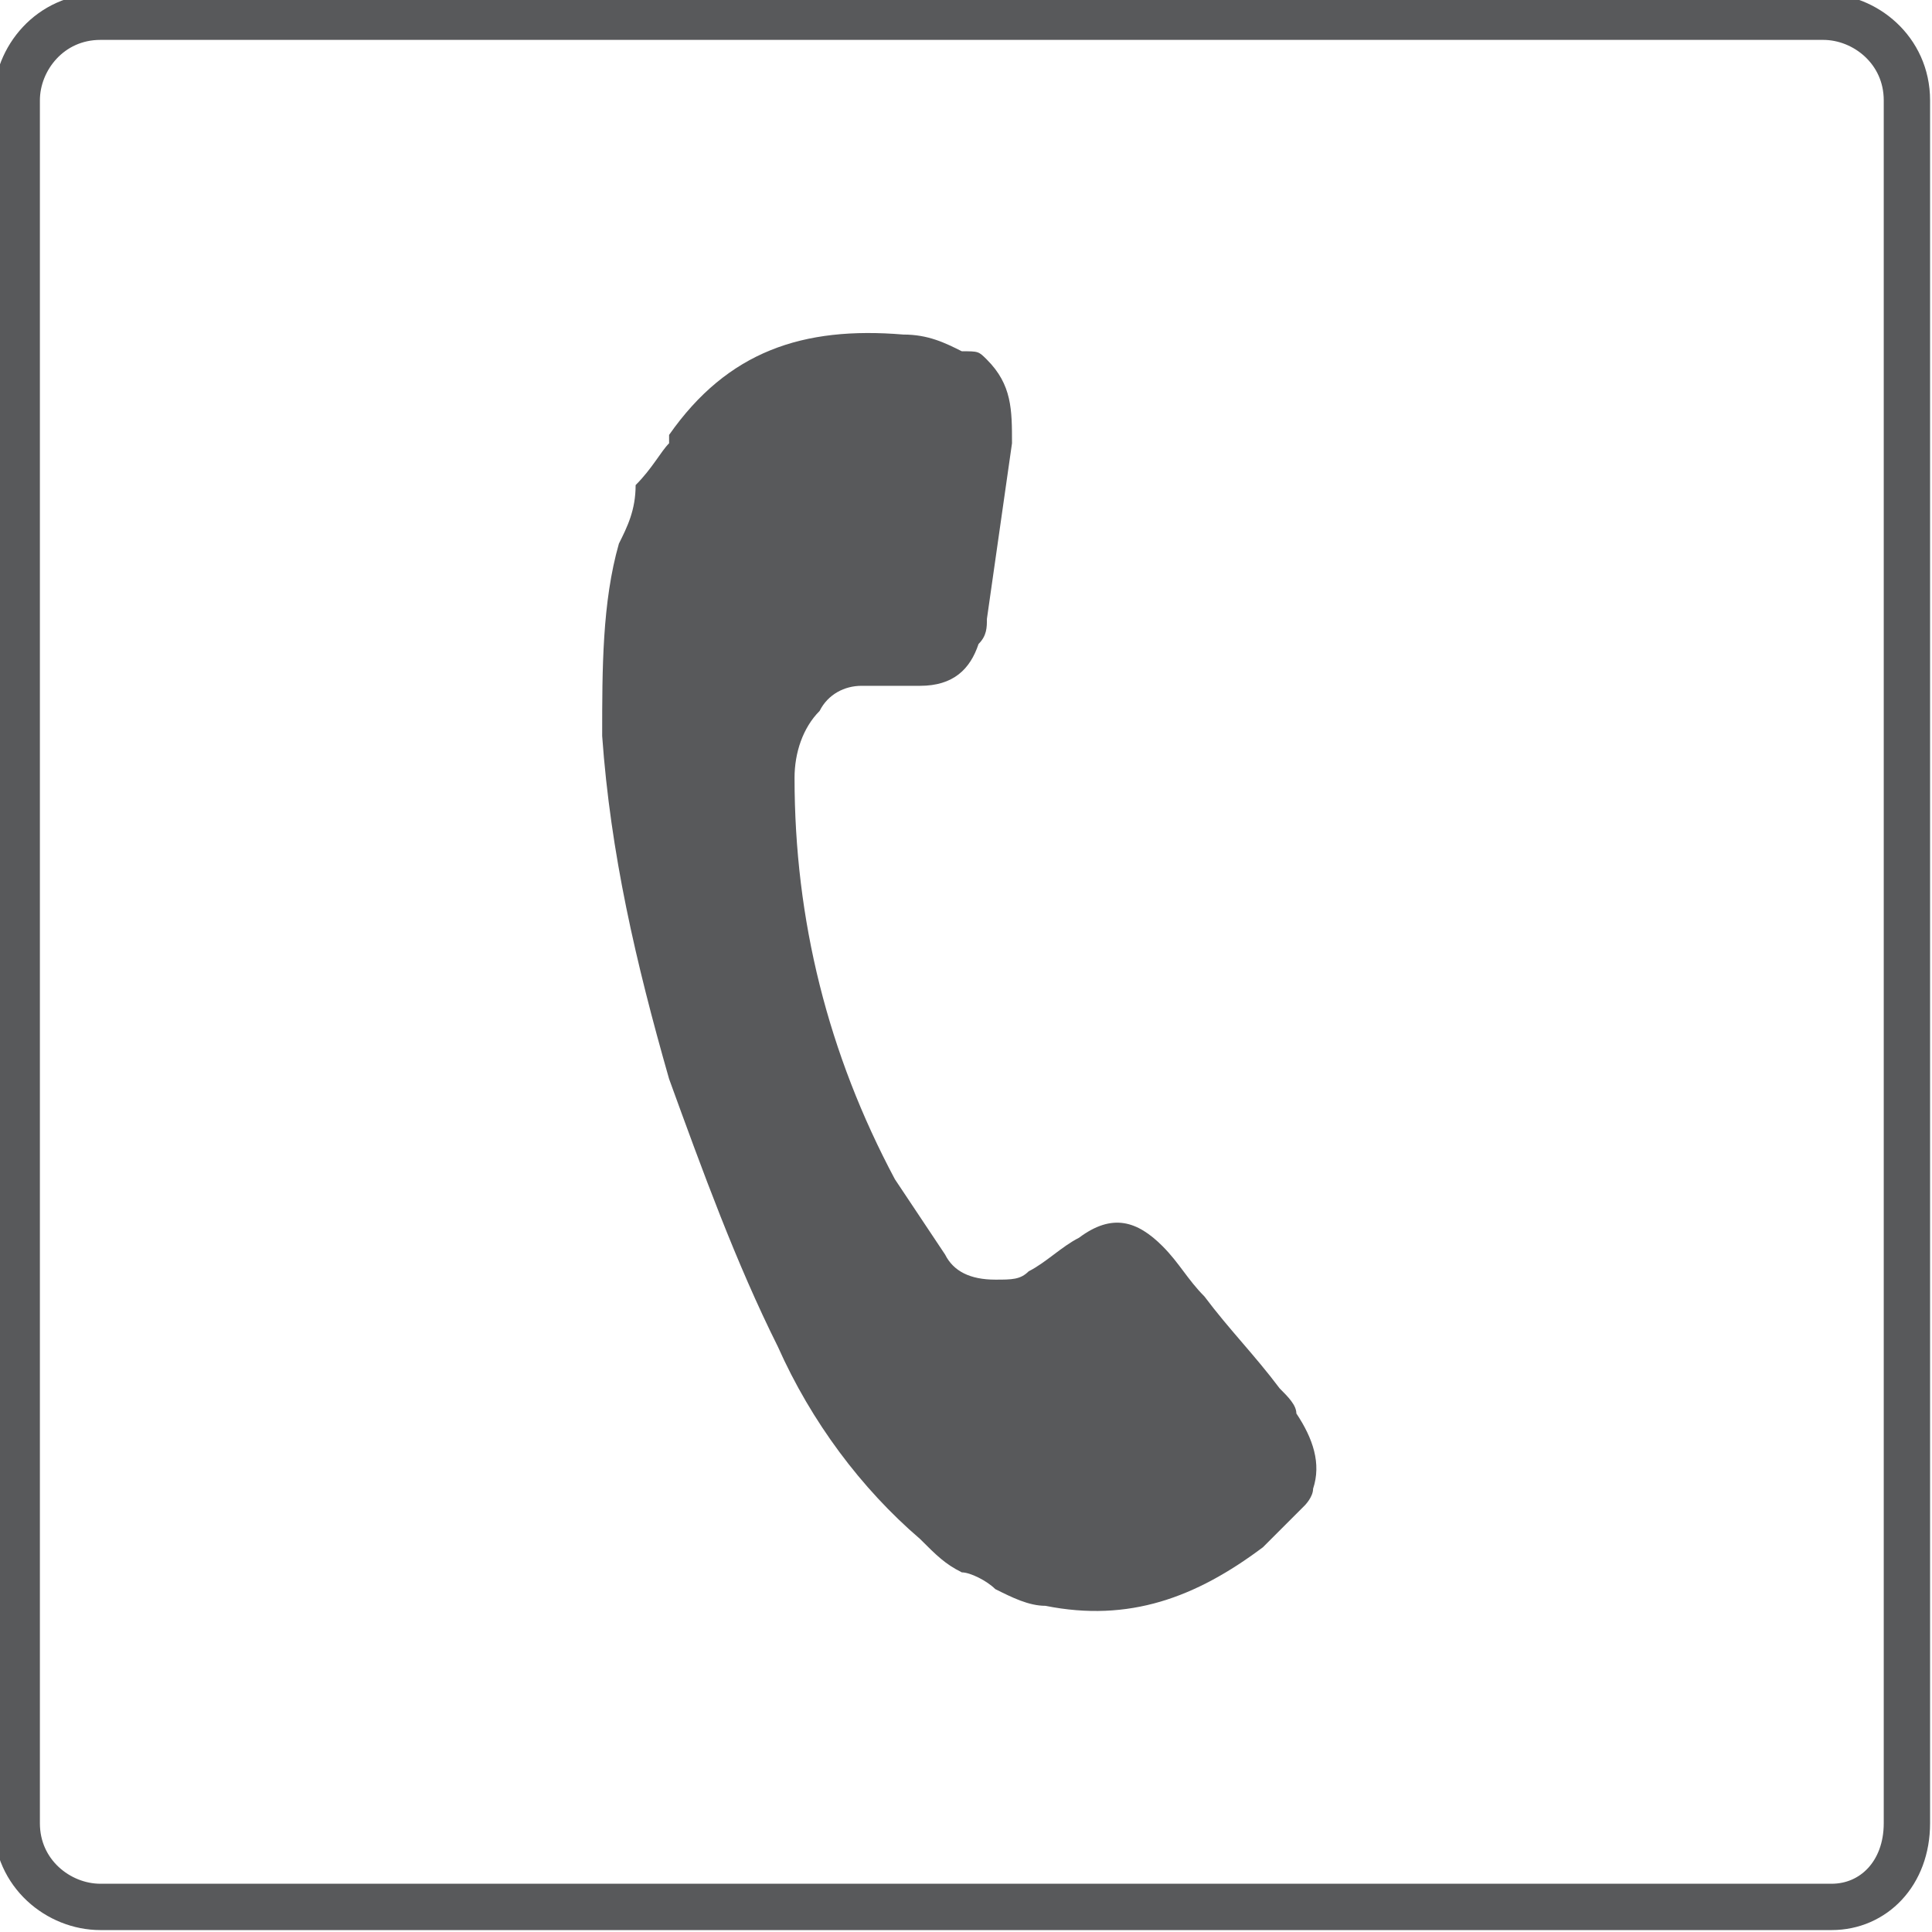
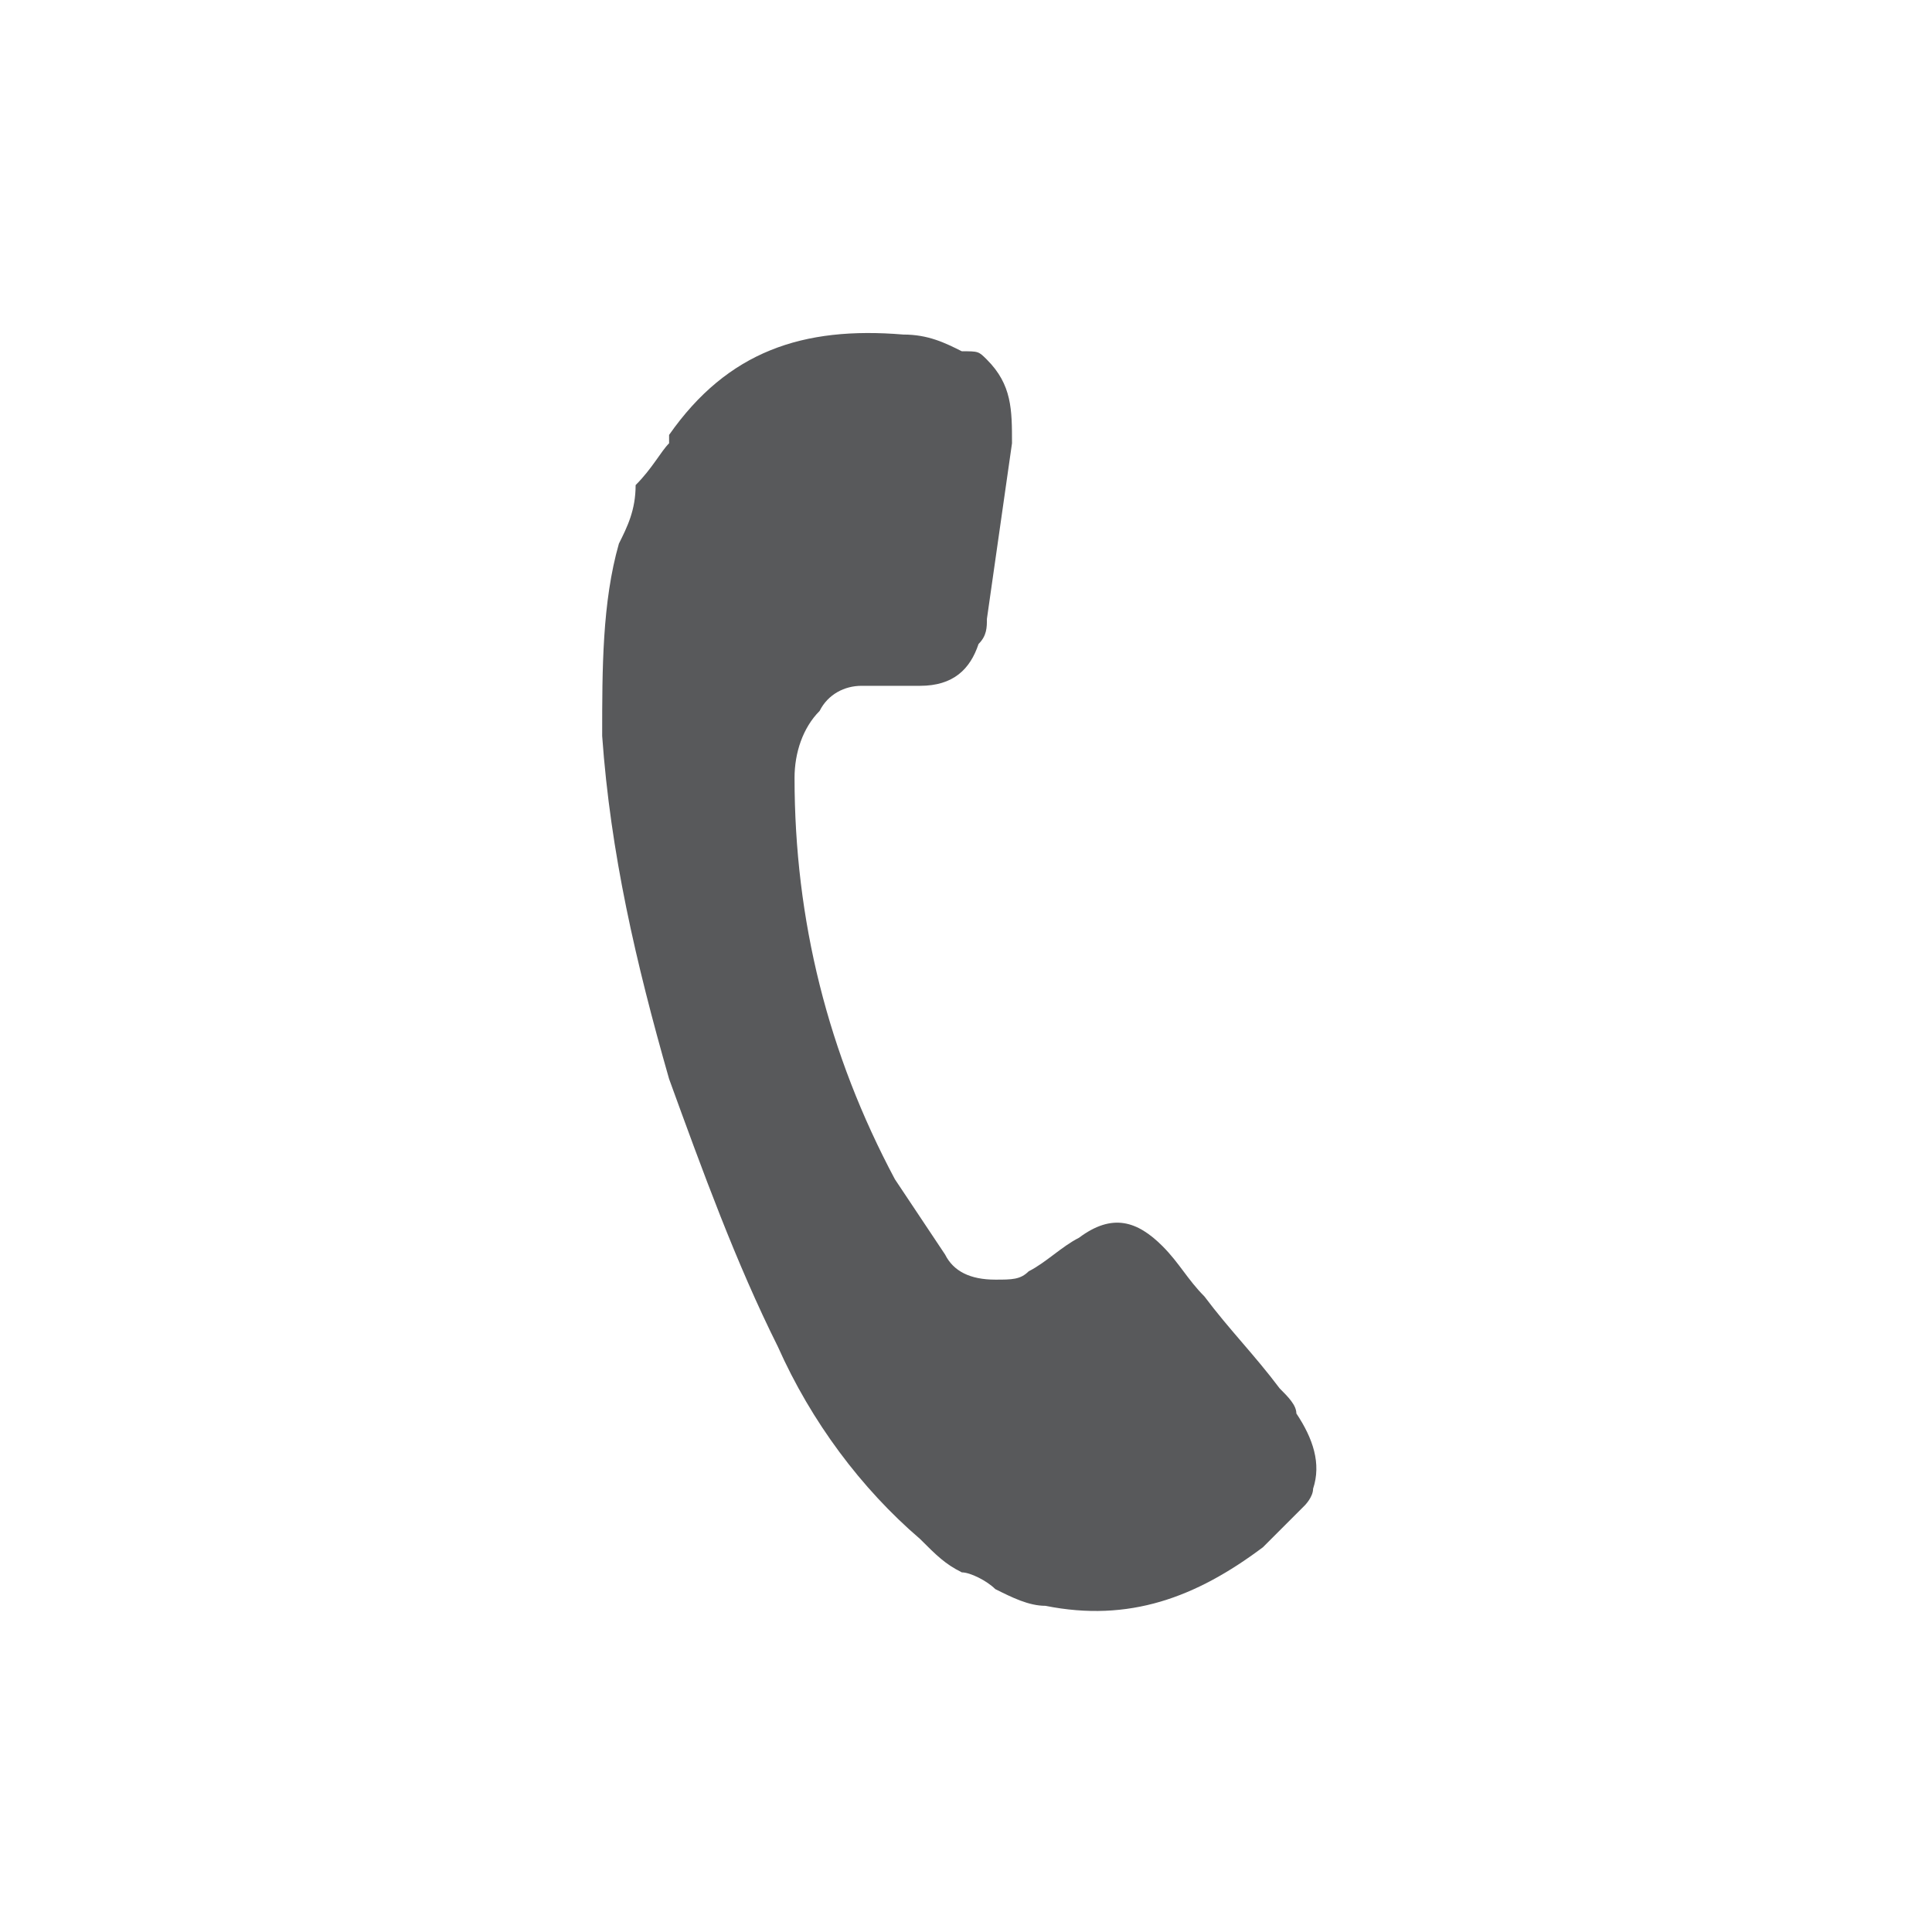
<svg xmlns="http://www.w3.org/2000/svg" version="1.1" id="Layer_1" x="0px" y="0px" viewBox="0 0 23.1 23.1" style="enable-background:new 0 0 23.1 23.1;" xml:space="preserve">
  <style type="text/css">
	.st0{fill:#58595B;}
	.st1{fill:none;stroke:#58595B;stroke-width:0.554;stroke-miterlimit:10;}
</style>
  <path class="st0" d="M11.8,4.3c0.3,0.3,0.3,0.6,0.3,1C12,6,11.9,6.7,11.8,7.4c0,0.1,0,0.2-0.1,0.3c-0.1,0.3-0.3,0.5-0.7,0.5  c-0.2,0-0.5,0-0.7,0c-0.2,0-0.4,0.1-0.5,0.3C9.6,8.7,9.5,9,9.5,9.3c0,1.7,0.4,3.3,1.2,4.8c0.2,0.3,0.4,0.6,0.6,0.9  c0.1,0.2,0.3,0.3,0.6,0.3c0.2,0,0.3,0,0.4-0.1c0.2-0.1,0.4-0.3,0.6-0.4c0.4-0.3,0.7-0.2,1,0.1c0.2,0.2,0.3,0.4,0.5,0.6  c0.3,0.4,0.6,0.7,0.9,1.1c0.1,0.1,0.2,0.2,0.2,0.3c0.2,0.3,0.3,0.6,0.2,0.9c0,0.1-0.1,0.2-0.1,0.2c-0.2,0.2-0.3,0.3-0.5,0.5  c-0.8,0.6-1.6,0.9-2.6,0.7c-0.2,0-0.4-0.1-0.6-0.2c-0.1-0.1-0.3-0.2-0.4-0.2c-0.2-0.1-0.3-0.2-0.5-0.4c-0.7-0.6-1.3-1.4-1.7-2.3  c-0.5-1-0.9-2.1-1.3-3.2c-0.4-1.4-0.7-2.7-0.8-4.1c0-0.8,0-1.6,0.2-2.3c0.1-0.2,0.2-0.4,0.2-0.7C7.8,5.6,7.9,5.4,8,5.3  C8,5.3,8,5.2,8,5.2c0.7-1,1.6-1.3,2.8-1.2c0.3,0,0.5,0.1,0.7,0.2C11.7,4.2,11.7,4.2,11.8,4.3z" />
-   <path class="st1" d="M21.9,22.8H1.2c-0.5,0-1-0.4-1-1V1.2c0-0.5,0.4-1,1-1h20.6c0.5,0,1,0.4,1,1v20.6C22.8,22.4,22.4,22.8,21.9,22.8  z" />
</svg>